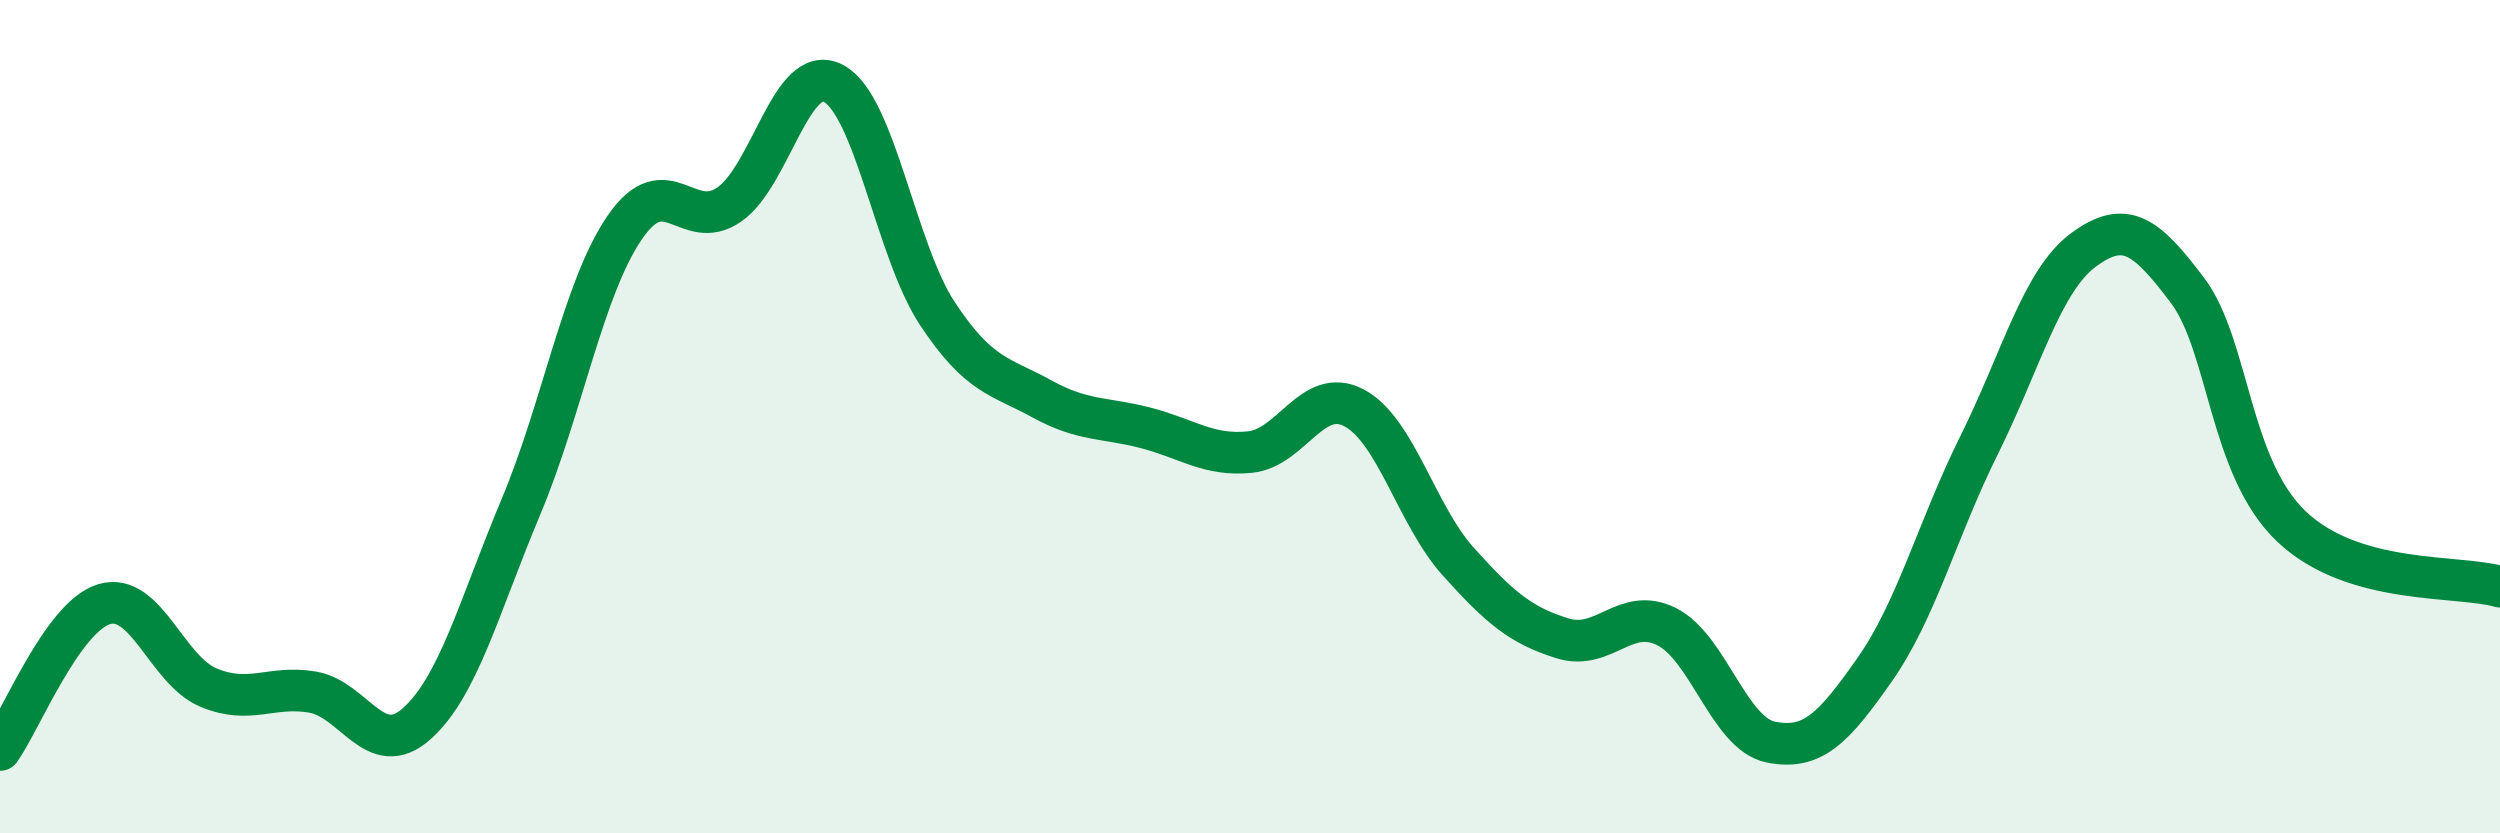
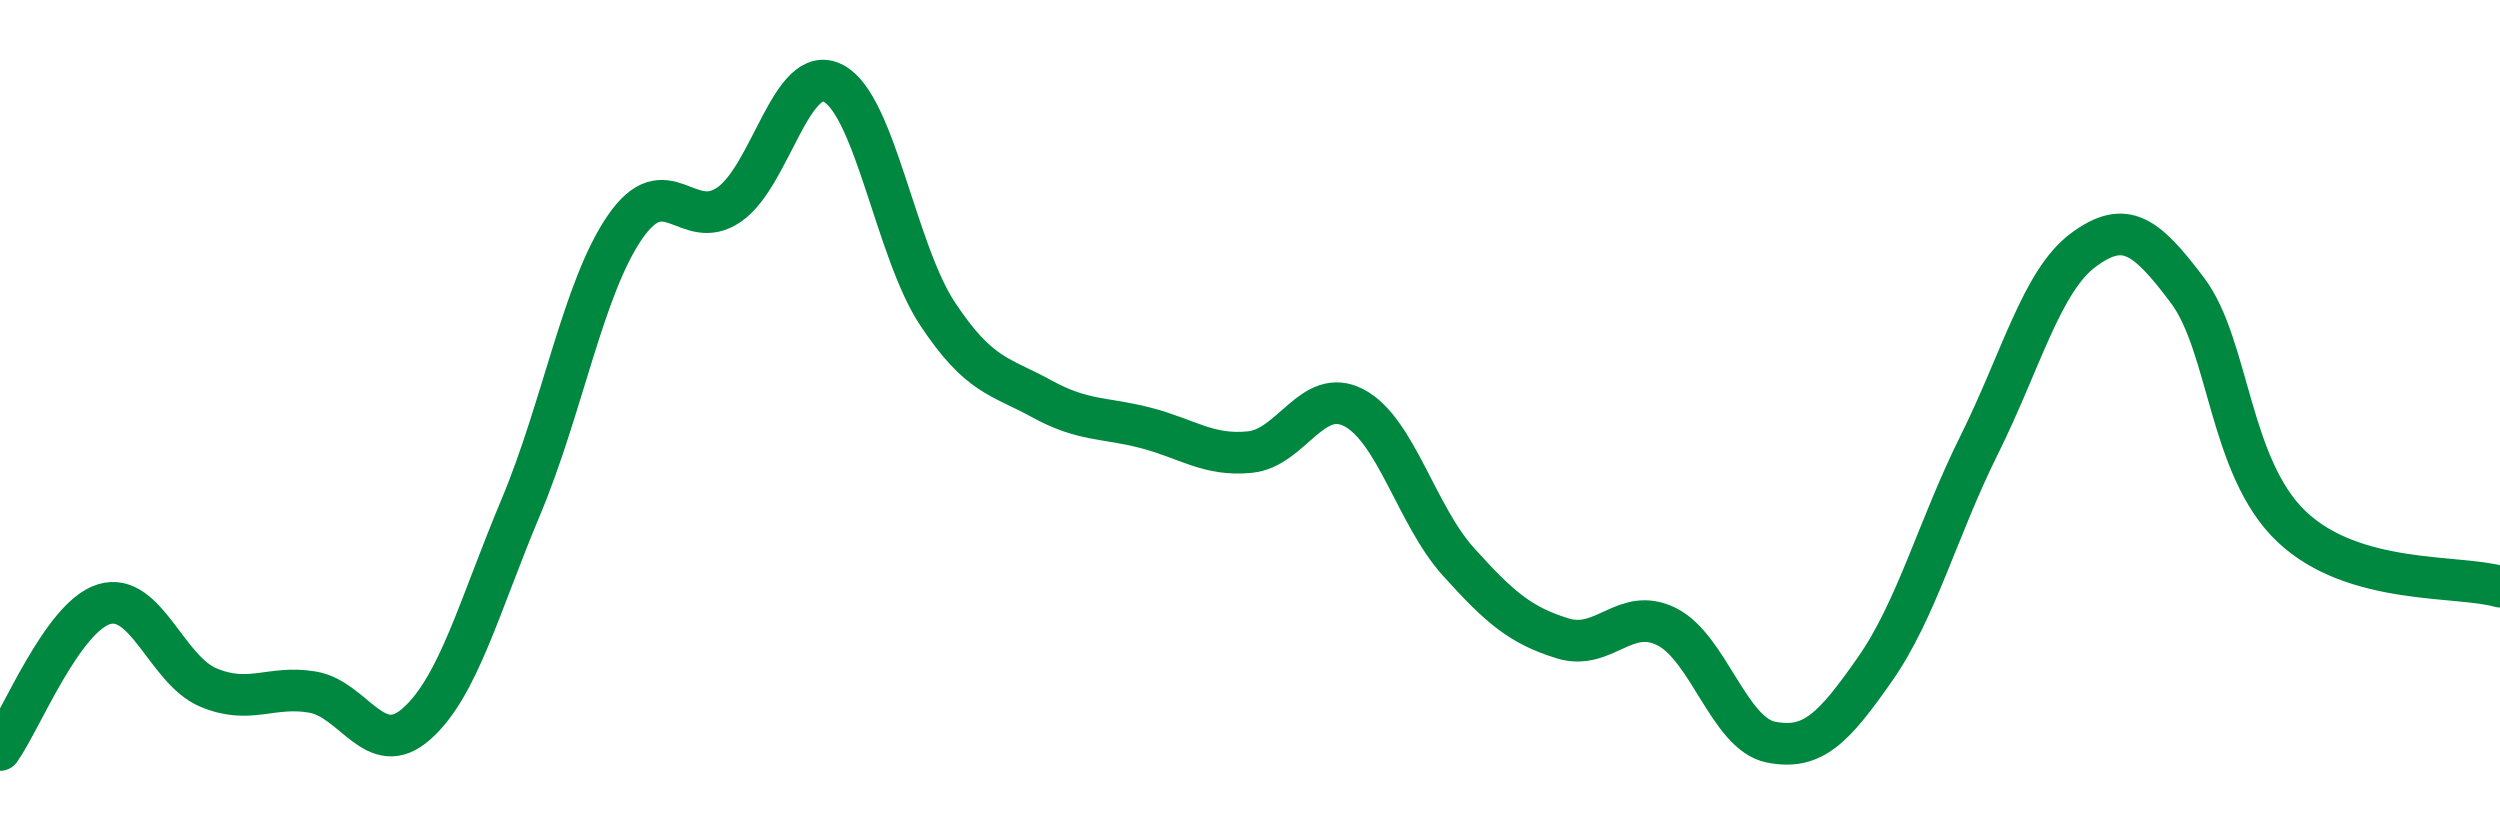
<svg xmlns="http://www.w3.org/2000/svg" width="60" height="20" viewBox="0 0 60 20">
-   <path d="M 0,18 C 0.5,17.3 1.5,14.8 2.5,14.5 C 3.5,14.2 4,16.08 5,16.5 C 6,16.92 6.5,16.44 7.5,16.61 C 8.5,16.78 9,18.26 10,17.37 C 11,16.48 11.5,14.55 12.5,12.17 C 13.5,9.79 14,6.9 15,5.45 C 16,4 16.5,5.6 17.5,4.91 C 18.5,4.22 19,1.48 20,2 C 21,2.52 21.5,6.02 22.5,7.53 C 23.5,9.04 24,9.02 25,9.57 C 26,10.12 26.5,10.01 27.5,10.27 C 28.5,10.53 29,10.95 30,10.85 C 31,10.75 31.5,9.26 32.5,9.79 C 33.5,10.32 34,12.37 35,13.48 C 36,14.59 36.5,15.01 37.5,15.32 C 38.5,15.63 39,14.54 40,15.04 C 41,15.54 41.5,17.61 42.5,17.81 C 43.5,18.01 44,17.49 45,16.06 C 46,14.63 46.5,12.69 47.5,10.68 C 48.5,8.67 49,6.74 50,6 C 51,5.26 51.5,5.64 52.5,6.97 C 53.5,8.3 53.5,11.22 55,12.64 C 56.5,14.06 59,13.79 60,14.08L60 20L0 20Z" fill="#008740" opacity="0.1" stroke-linecap="round" stroke-linejoin="round" />
  <path d="M 0,18 C 0.5,17.3 1.5,14.8 2.5,14.5 C 3.5,14.2 4,16.08 5,16.5 C 6,16.92 6.5,16.44 7.5,16.61 C 8.5,16.78 9,18.26 10,17.37 C 11,16.48 11.5,14.55 12.5,12.17 C 13.5,9.79 14,6.9 15,5.45 C 16,4 16.5,5.6 17.5,4.91 C 18.5,4.22 19,1.48 20,2 C 21,2.52 21.5,6.02 22.5,7.53 C 23.5,9.04 24,9.02 25,9.57 C 26,10.12 26.5,10.01 27.5,10.27 C 28.5,10.53 29,10.95 30,10.85 C 31,10.75 31.5,9.26 32.5,9.79 C 33.5,10.32 34,12.37 35,13.48 C 36,14.59 36.5,15.01 37.5,15.32 C 38.5,15.63 39,14.54 40,15.04 C 41,15.54 41.5,17.61 42.5,17.81 C 43.5,18.01 44,17.49 45,16.06 C 46,14.63 46.5,12.69 47.5,10.68 C 48.5,8.67 49,6.74 50,6 C 51,5.26 51.5,5.64 52.5,6.97 C 53.5,8.3 53.5,11.22 55,12.64 C 56.5,14.06 59,13.79 60,14.08" stroke="#008740" stroke-width="1" fill="none" stroke-linecap="round" stroke-linejoin="round" />
</svg>